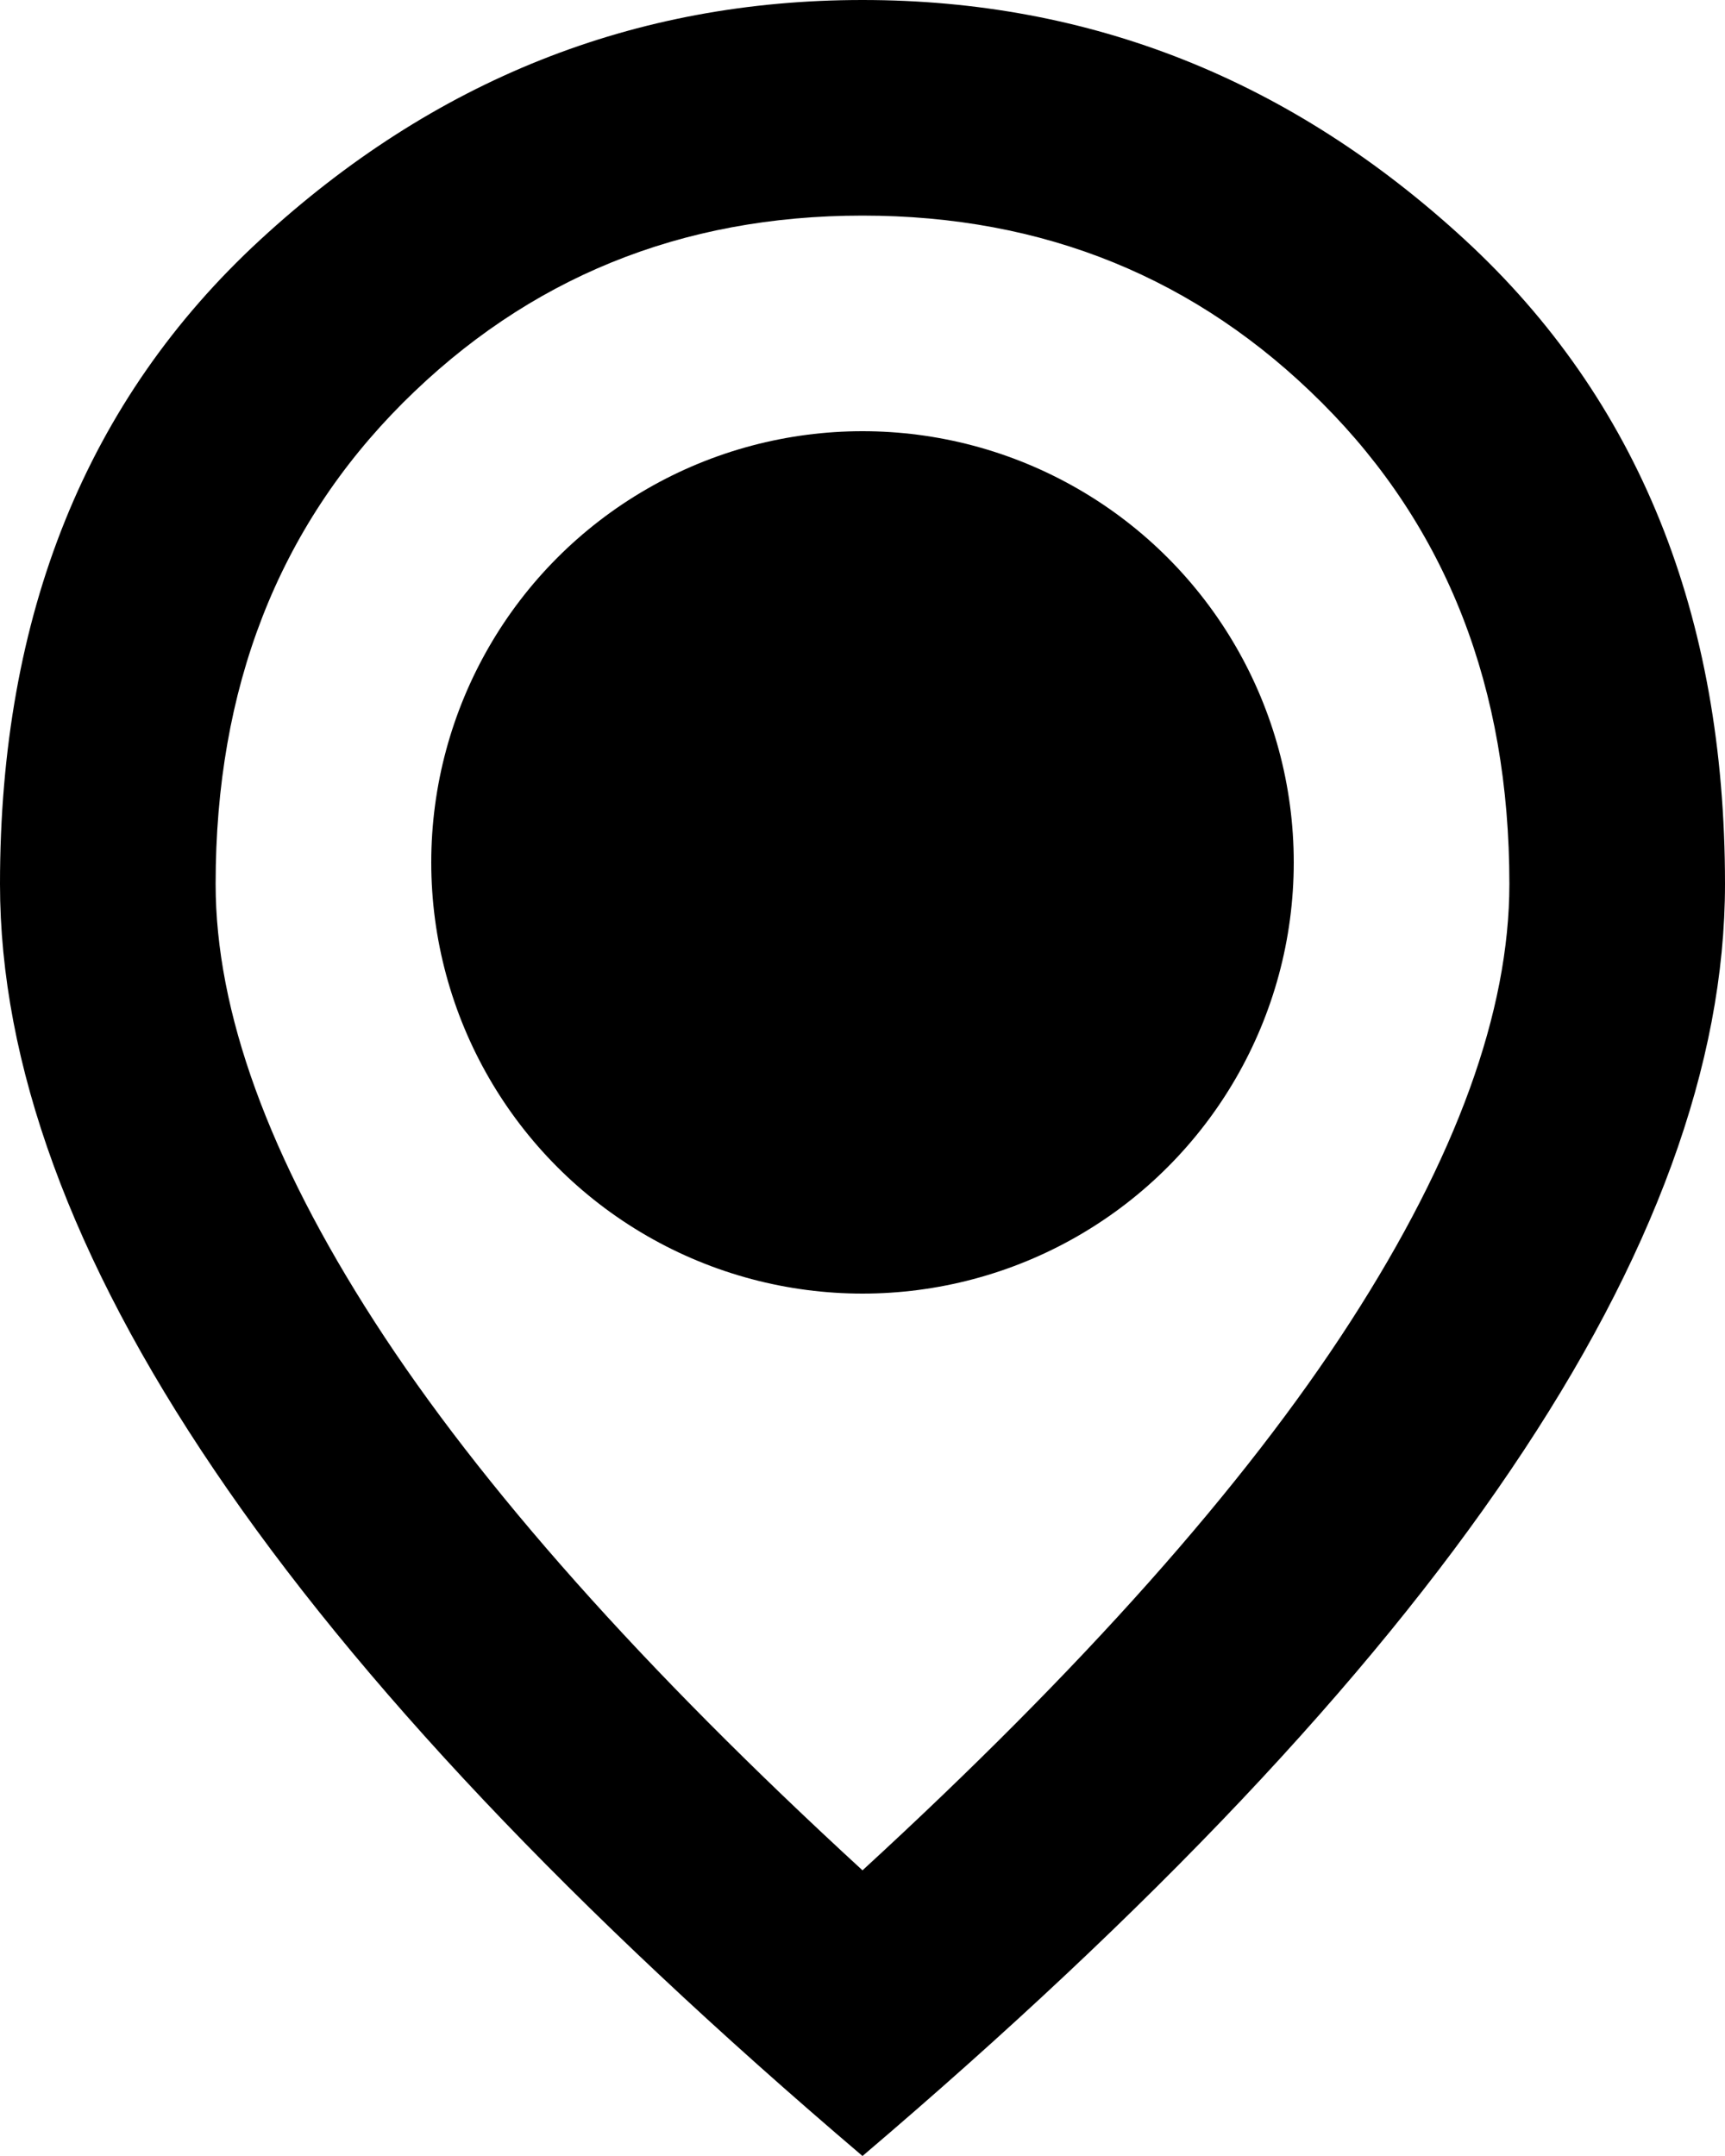
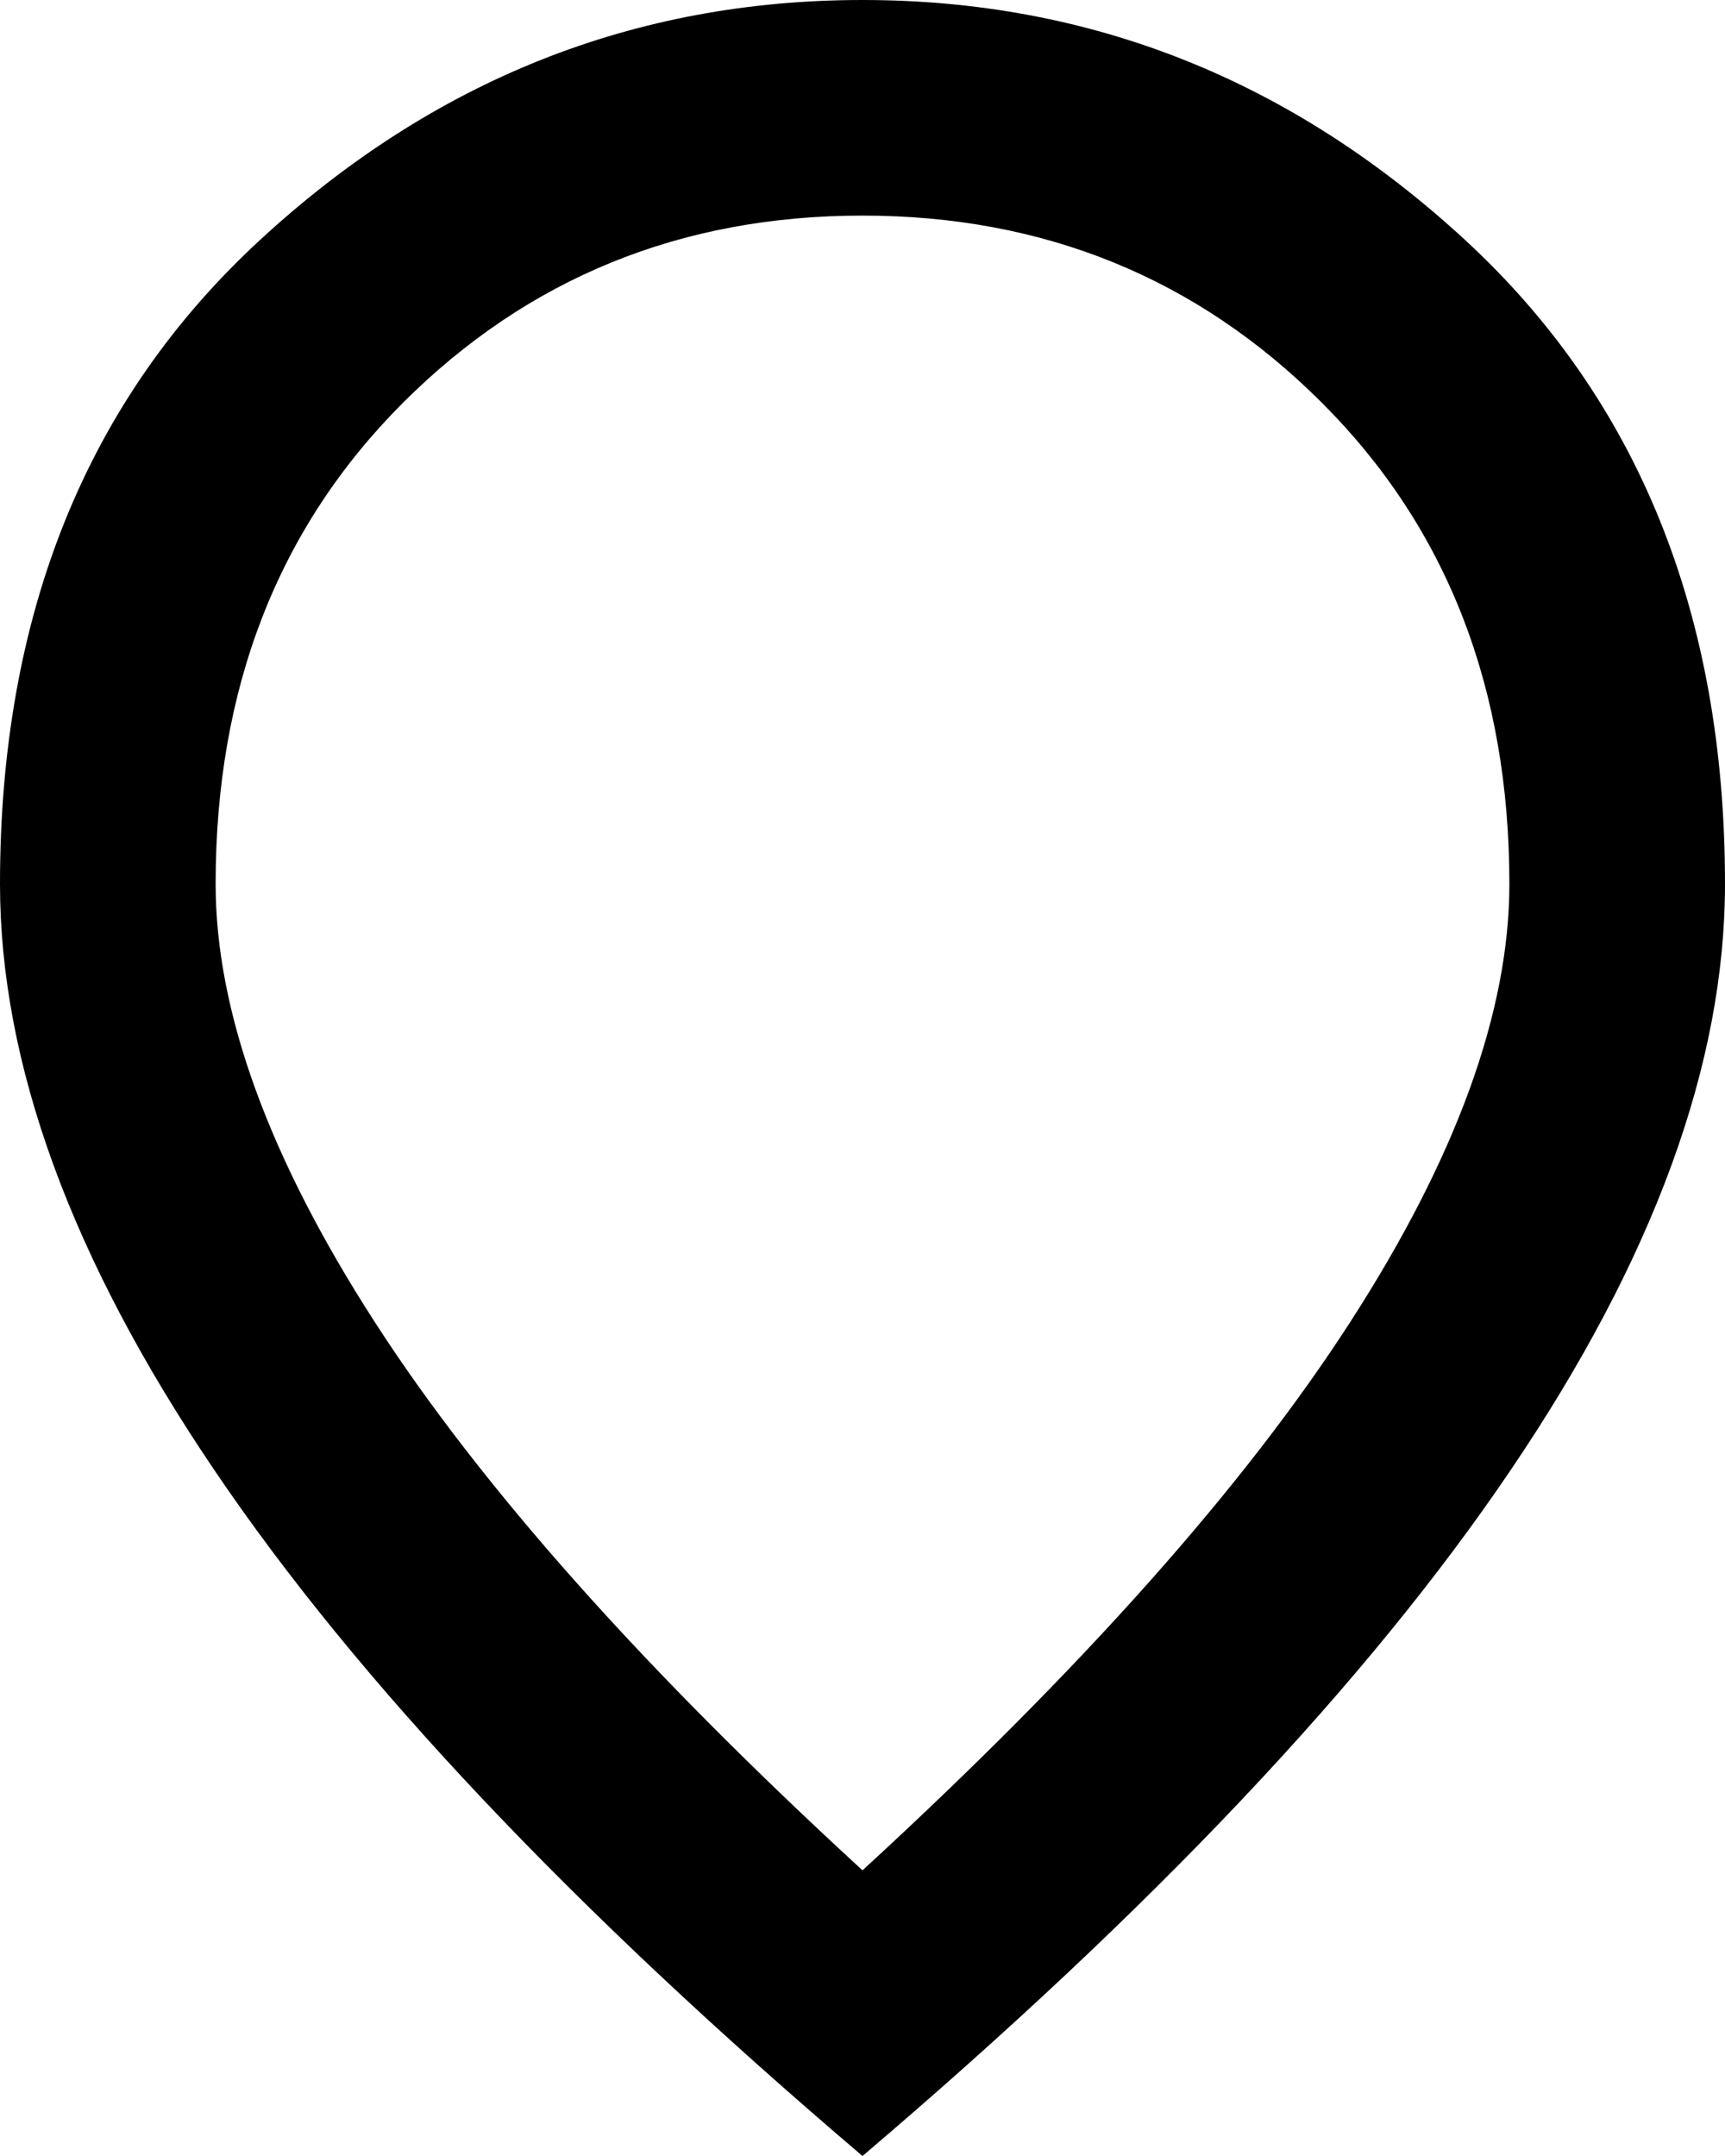
<svg xmlns="http://www.w3.org/2000/svg" width="16" height="20" viewBox="0 0 16 20" fill="none">
  <path d="M8 17.35C10.033 15.483 11.542 13.787 12.525 12.262C13.508 10.738 14 9.383 14 8.2C14 6.383 13.421 4.896 12.262 3.737C11.104 2.579 9.683 2 8 2C6.317 2 4.896 2.579 3.737 3.737C2.579 4.896 2 6.383 2 8.2C2 9.383 2.492 10.738 3.475 12.262C4.458 13.787 5.967 15.483 8 17.35ZM8 20C5.317 17.717 3.312 15.596 1.988 13.637C0.662 11.679 0 9.867 0 8.2C0 5.7 0.804 3.708 2.413 2.225C4.021 0.742 5.883 0 8 0C10.117 0 11.979 0.742 13.588 2.225C15.196 3.708 16 5.7 16 8.2C16 9.867 15.338 11.679 14.012 13.637C12.688 15.596 10.683 17.717 8 20Z" fill="black" />
-   <circle cx="8" cy="8" r="4" fill="black" />
</svg>